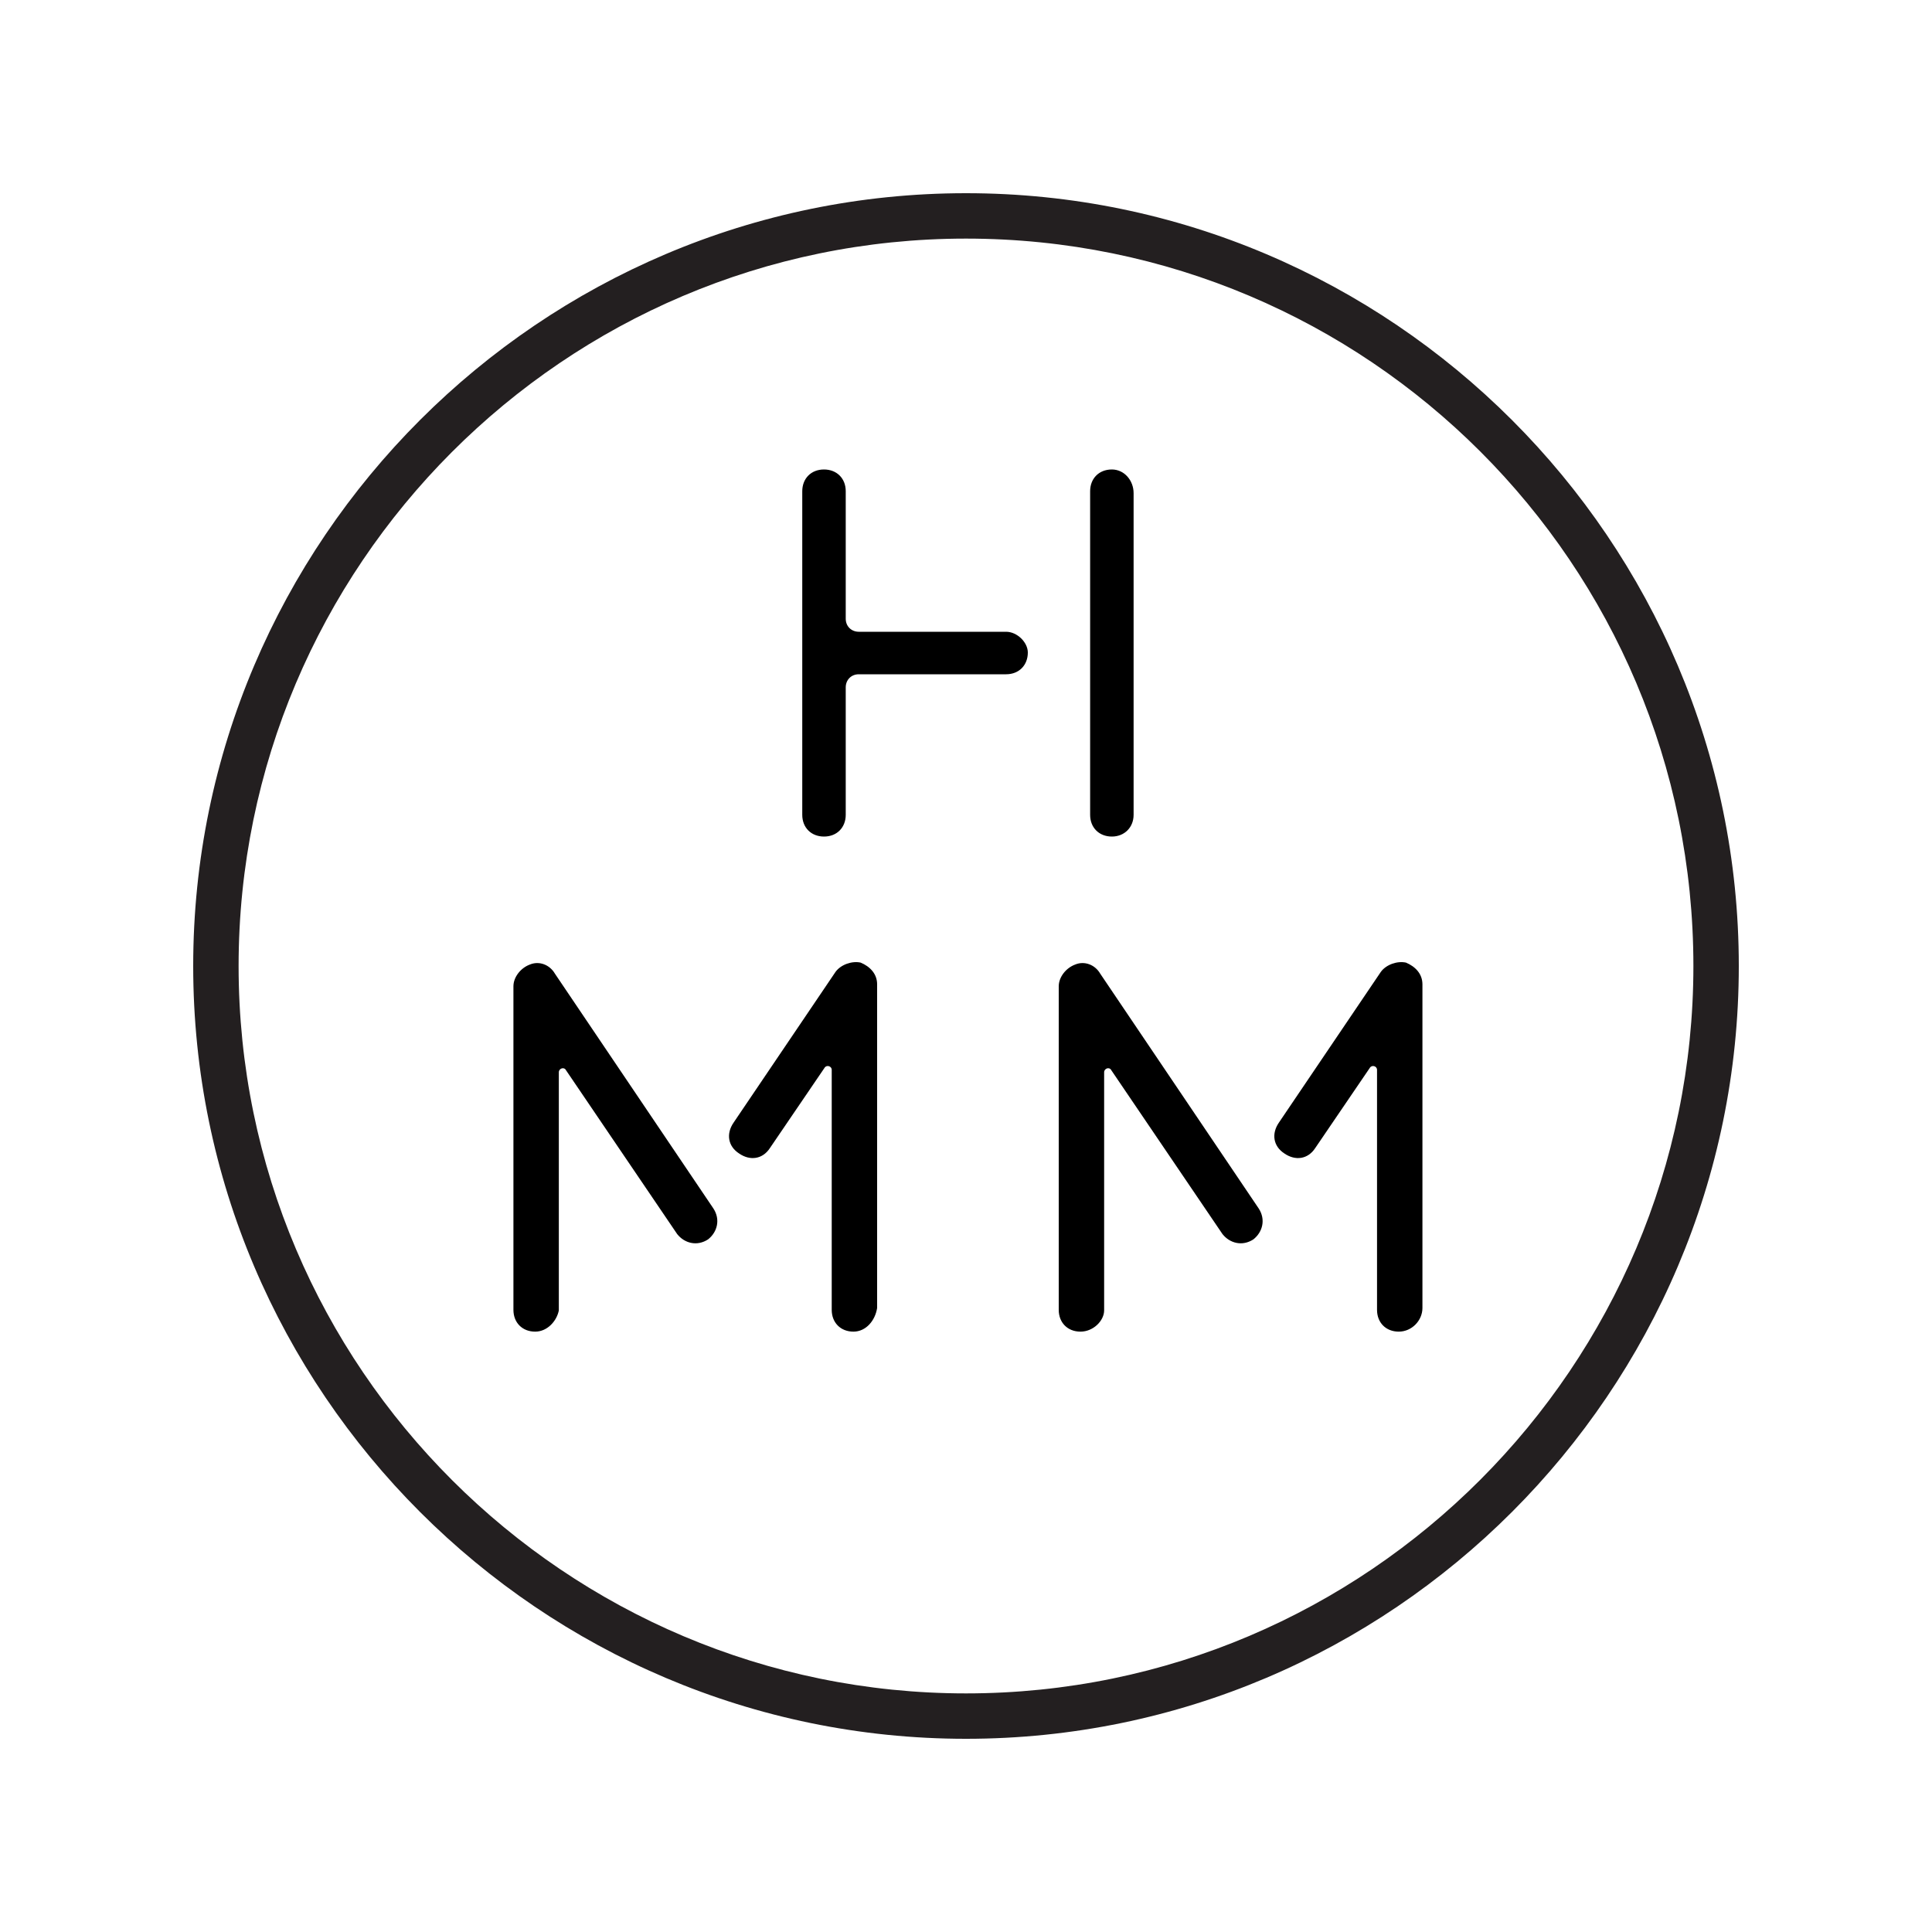
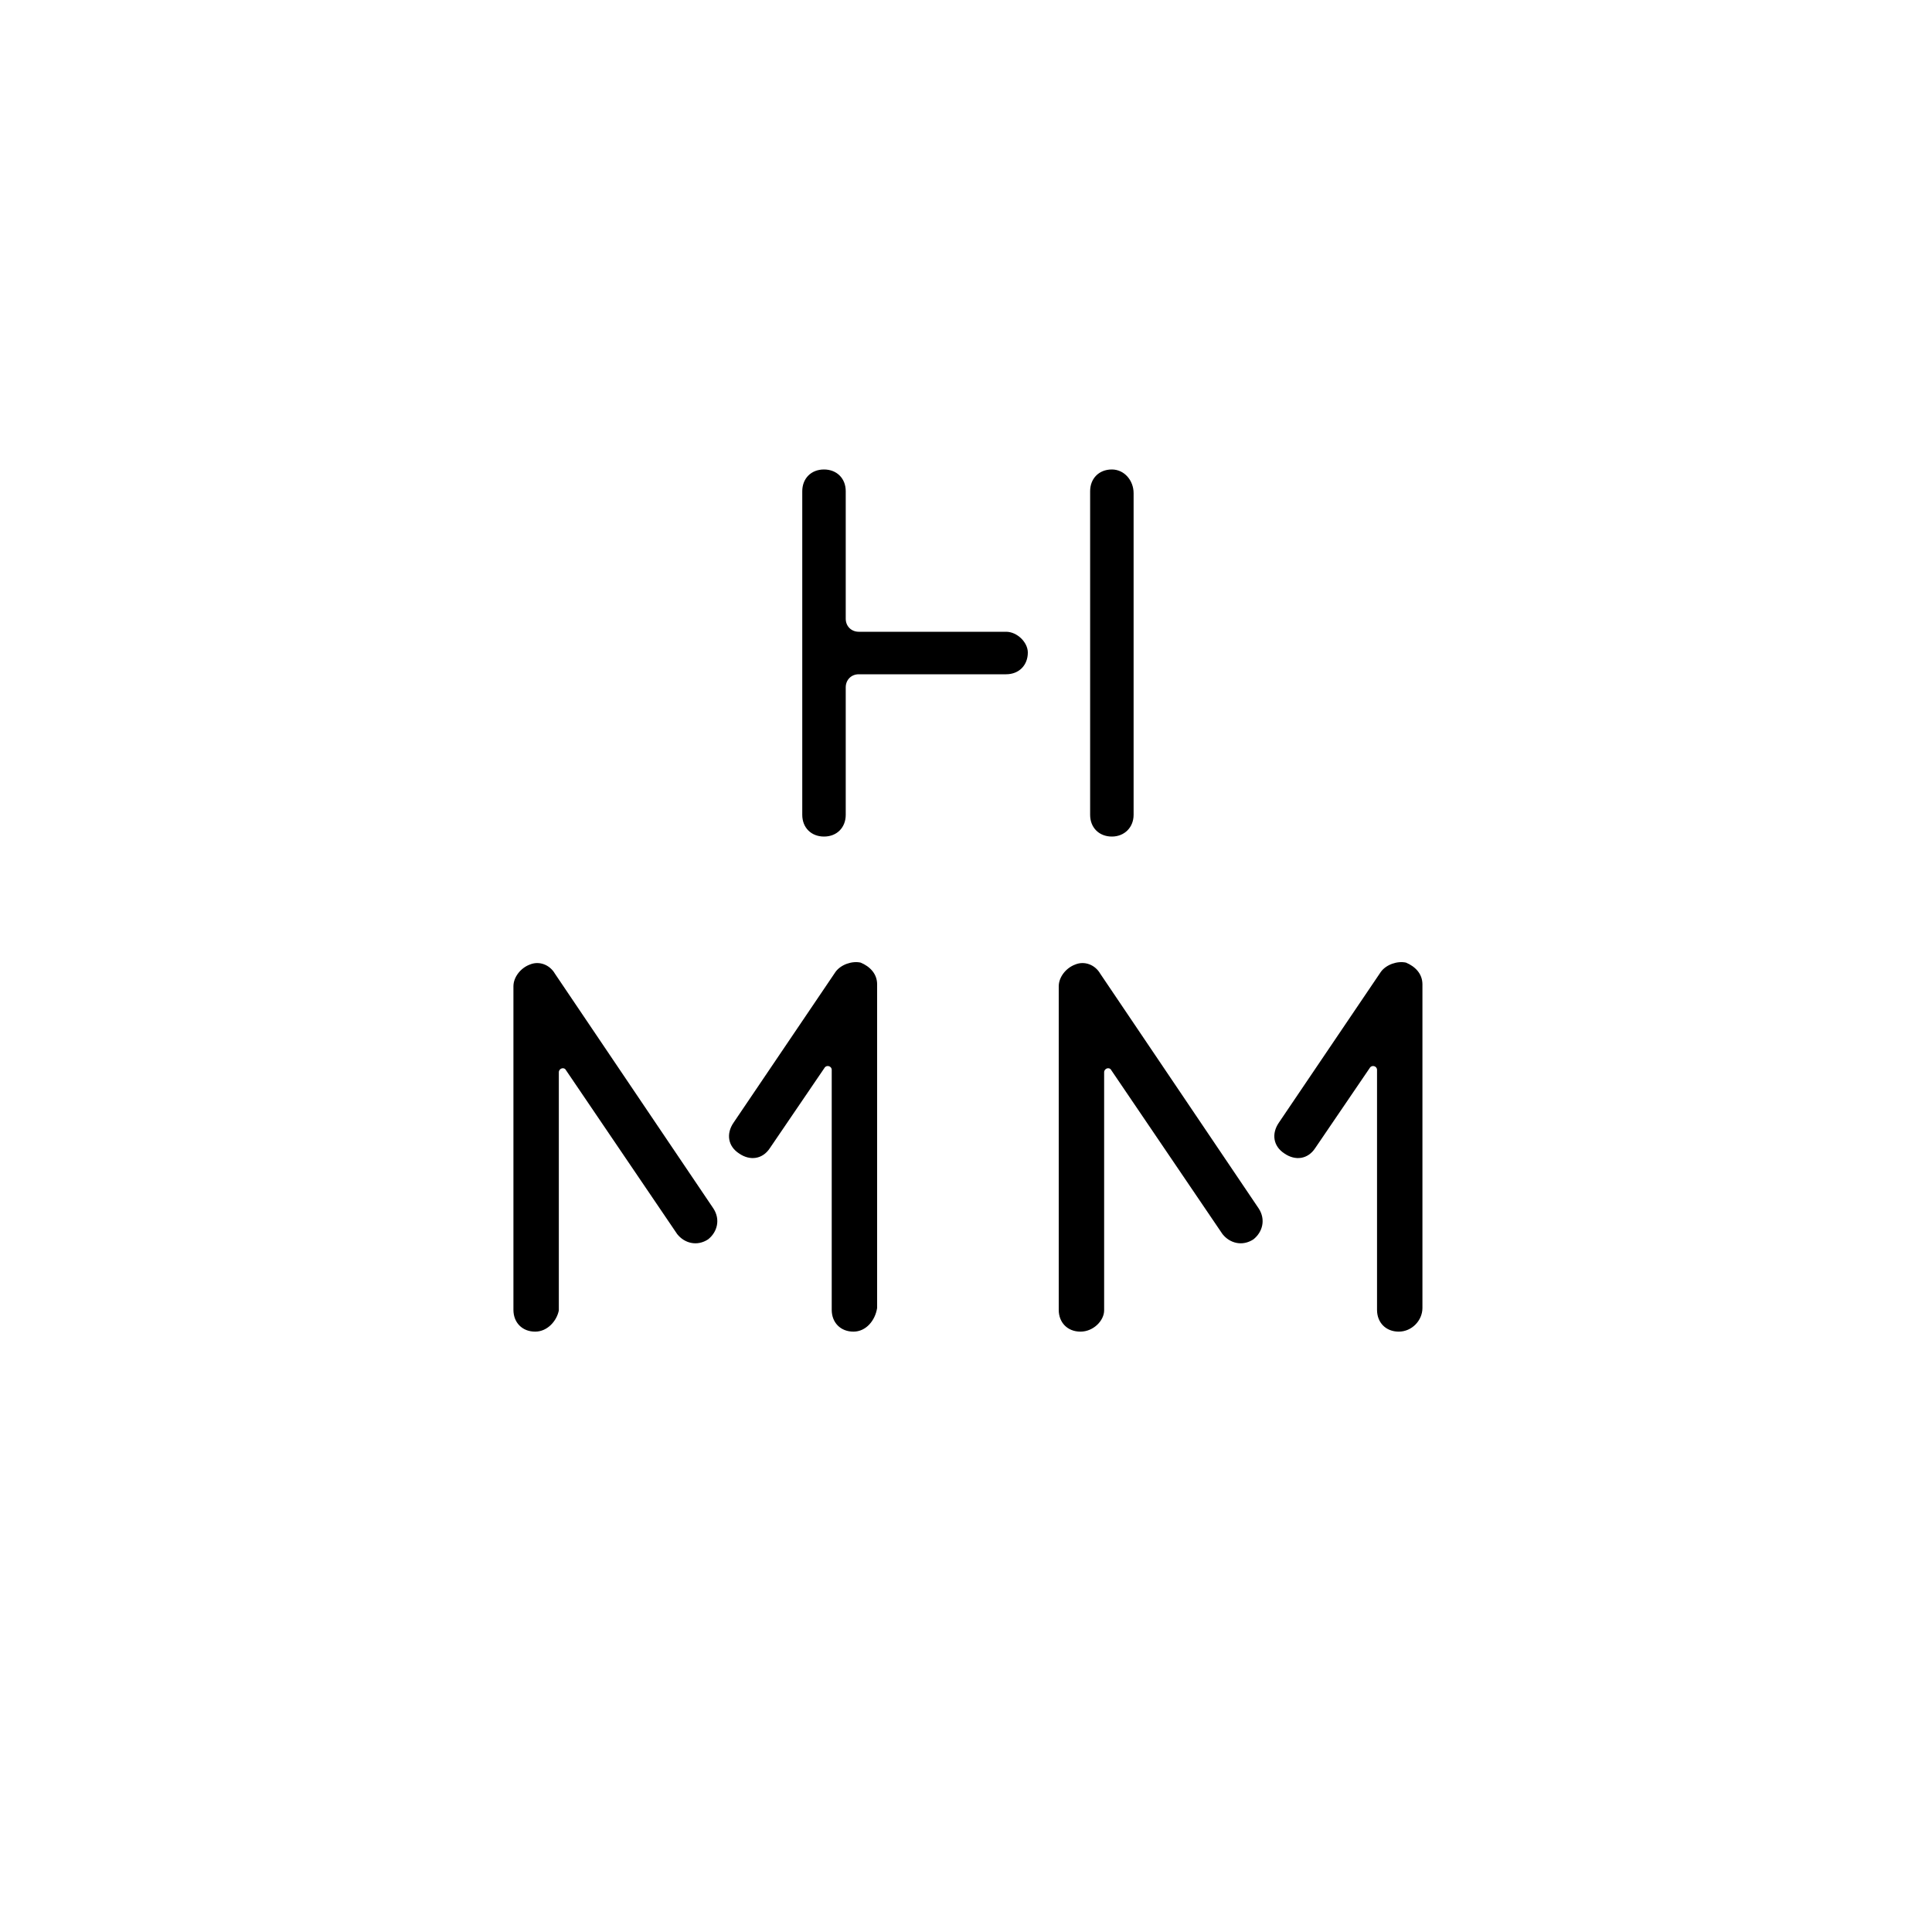
<svg xmlns="http://www.w3.org/2000/svg" viewBox="0 0 400 400">
-   <path fill="#231F20" d="M200 360c-88.1 0-160-71.9-160-160S111.9 40 200 40s160 71.9 160 160-71.9 160-160 160m0-310.6c-83.2 0-150.6 67.8-150.6 150.6 0 83.2 67.8 150.6 150.6 150.6 83.2 0 150.6-67.8 150.6-150.6 0-83.2-67.4-150.6-150.6-150.6" />
  <path d="M208.3 130.8h-30.5c-1.5 0-2.7-1.1-2.7-2.7v-26.4c0-2.7-1.9-4.5-4.5-4.5-2.7 0-4.5 1.9-4.5 4.5v67c0 2.7 1.9 4.5 4.5 4.5 2.7 0 4.5-1.9 4.5-4.5v-26.4c0-1.5 1.1-2.7 2.7-2.7h30.5c2.7 0 4.5-1.9 4.5-4.5 0-2.1-2.2-4.3-4.5-4.3m21.9-33.6c-2.7 0-4.5 1.9-4.5 4.5v67c0 2.7 1.9 4.5 4.5 4.5s4.5-1.9 4.5-4.5v-66.6c0-2.6-1.9-4.9-4.5-4.9M110.8 275.7c-2.7 0-4.5-1.9-4.5-4.5v-67c0-1.9 1.5-3.8 3.4-4.5 1.9-.8 4.1 0 5.2 1.9l32.8 48.6c1.5 2.3.8 4.9-1.1 6.4-2.3 1.5-4.9.8-6.4-1.1l-23-33.9c-.4-.8-1.5-.4-1.5.4v49.3c-.4 2.1-2.3 4.4-4.9 4.4m65.9 0c-2.7 0-4.5-1.9-4.5-4.5v-49.7c0-.8-1.1-1.1-1.5-.4l-11.3 16.6c-1.5 2.3-4.1 2.7-6.4 1.1-2.3-1.5-2.7-4.1-1.1-6.4l21.1-31.2c1.1-1.5 3.4-2.3 5.2-1.9 1.9.8 3.4 2.3 3.4 4.5v67c-.4 2.6-2.3 4.9-4.9 4.9m47 0c-2.7 0-4.5-1.9-4.5-4.5v-67c0-1.9 1.5-3.8 3.4-4.5 1.9-.8 4.1 0 5.2 1.9l32.8 48.6c1.5 2.3.8 4.9-1.1 6.4-2.3 1.5-4.9.8-6.4-1.1l-23-33.9c-.4-.8-1.5-.4-1.5.4v49.3c0 2.1-2.2 4.4-4.9 4.4m65.9 0c-2.7 0-4.5-1.9-4.5-4.5v-49.7c0-.8-1.1-1.1-1.5-.4l-11.3 16.6c-1.5 2.3-4.1 2.7-6.4 1.1-2.3-1.5-2.7-4.1-1.1-6.4l21.1-31.2c1.1-1.5 3.4-2.3 5.2-1.9 1.9.8 3.4 2.3 3.4 4.5v67c0 2.6-2.2 4.9-4.9 4.9" />
</svg>